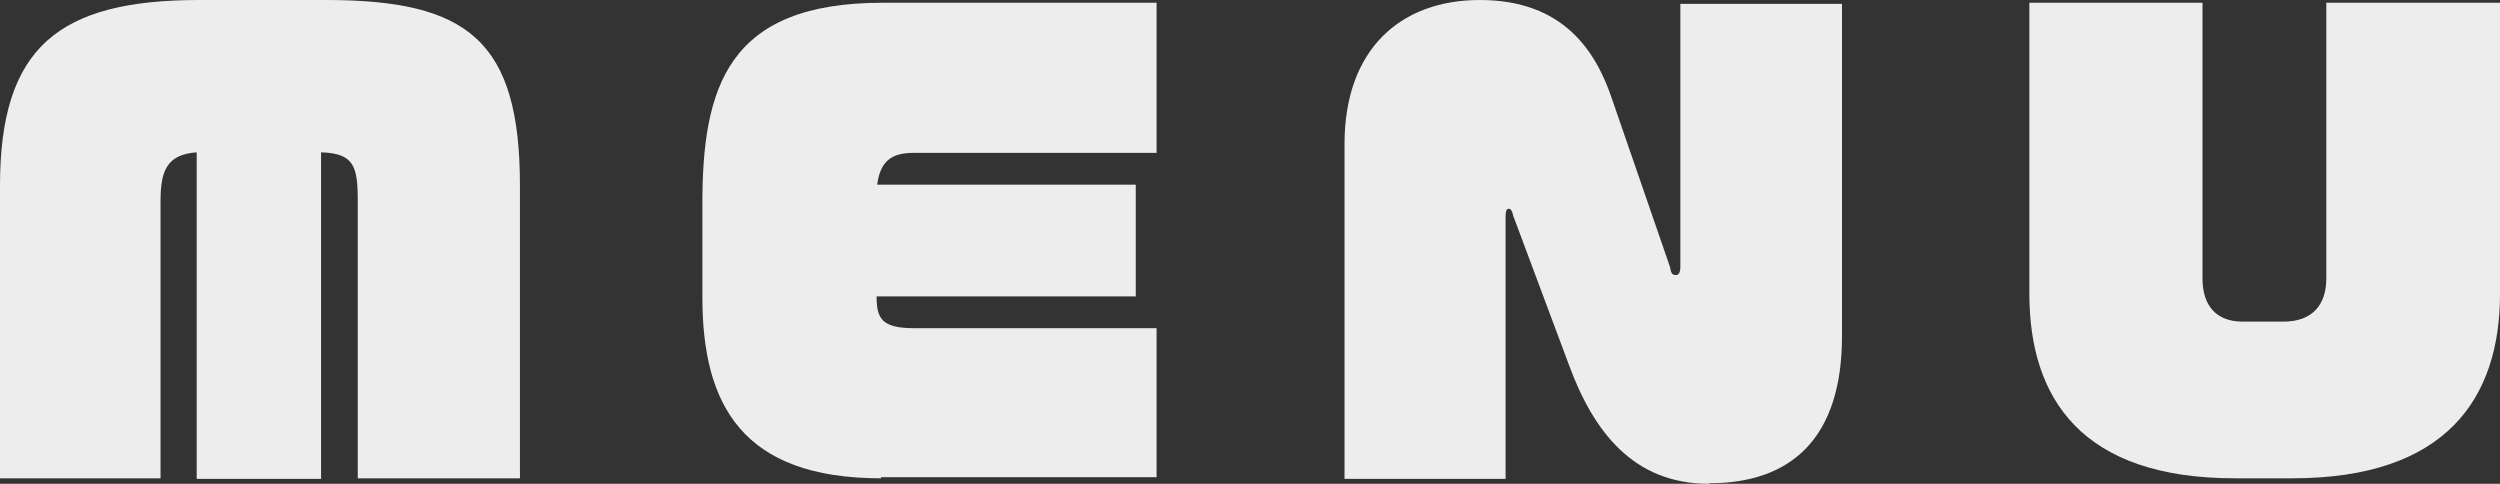
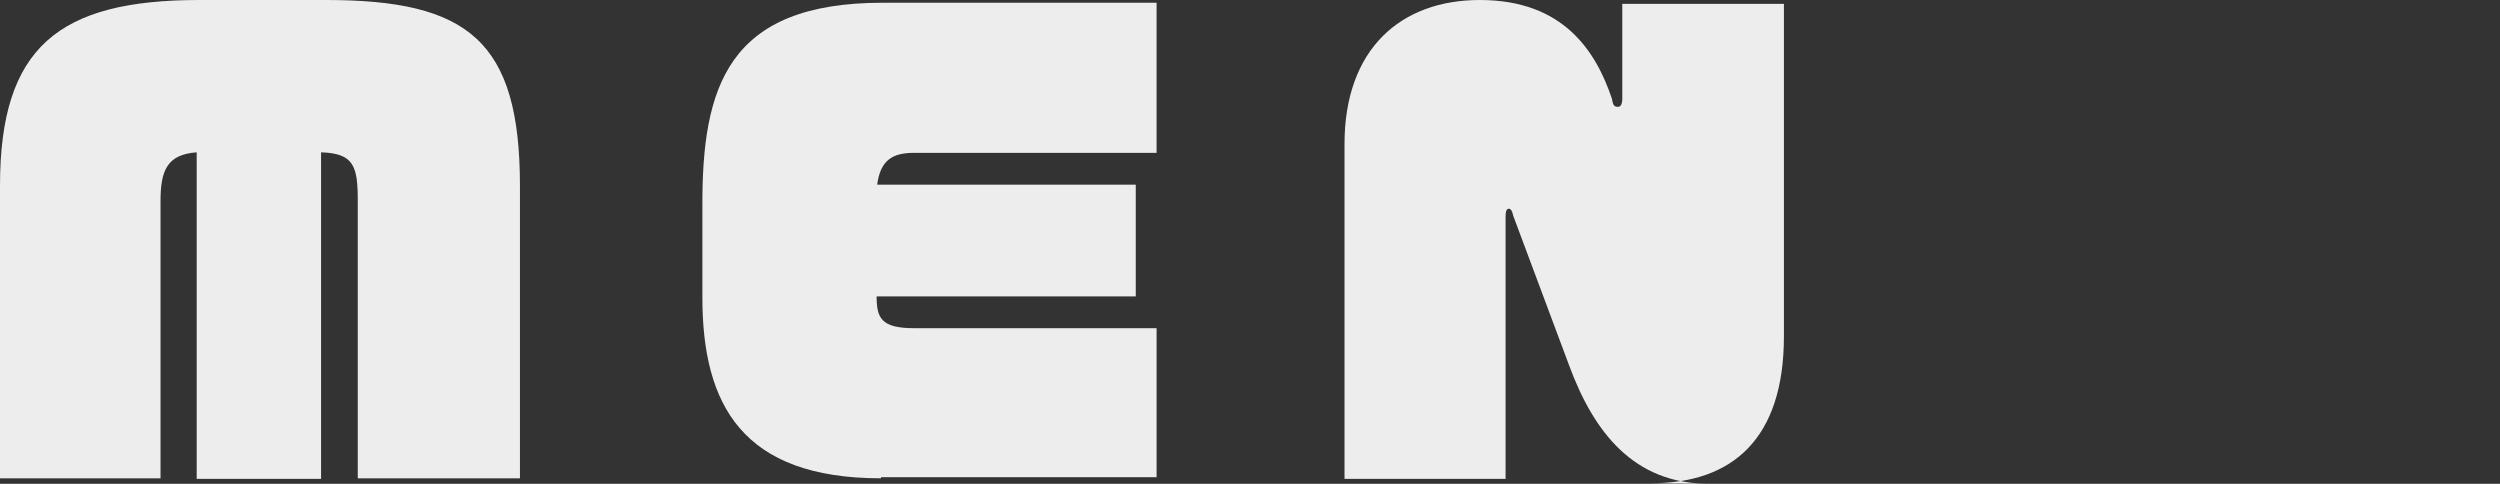
<svg xmlns="http://www.w3.org/2000/svg" id="Layer_2" data-name="Layer 2" viewBox="0 0 45.63 8.83">
  <rect x="0" y="0" width="45.63" height="8.83" fill="#333333" stroke="none" />
  <defs>
    <style>.cls-1 {
        fill: #ededee;
        stroke-width: 0px;
      }</style>
  </defs>
  <g id="_レイヤー_1" data-name="レイヤー 1">
    <g>
      <path class="cls-1" d="m6.53,8.73V3.67c0-.64-.07-.87-.67-.89v5.96h-2.27V2.78c-.54.04-.66.33-.66.89v5.06H0V3.39C0,.86,1.07,0,3.64,0h2.31c2.59,0,3.54.74,3.54,3.39v5.34h-2.96Z" />
      <path class="cls-1" d="m16.08,8.73c-2.53,0-3.26-1.34-3.26-3.3v-1.65C12.81,1.58,13.28.05,16.11.05h5v2.74h-4.43c-.4,0-.61.14-.67.58h4.72v2.04h-4.73c0,.39.08.58.68.58h4.43v2.72h-5.03Z" />
-       <path class="cls-1" d="m31.19,8.83c-1.37,0-2.1-.94-2.55-2.16l-1.02-2.73c-.02-.1-.05-.13-.08-.13-.04,0-.06.04-.06.14v4.79h-2.94V2.63c0-1.74,1.03-2.63,2.47-2.63,1.53,0,2.12.94,2.41,1.8l1.06,3.07c.02.12.04.15.11.15.04,0,.08-.03.08-.15V.07h2.95v6.07c0,1.86-.93,2.68-2.42,2.68Z" />
-       <path class="cls-1" d="m41.84,8.73h-1.05c-2.79,0-3.75-1.45-3.75-3.37V.05h3.16v5.03c0,.53.28.79.73.79h.75c.51,0,.78-.29.78-.79V.05h3.17v5.31c0,1.92-.99,3.37-3.79,3.37Z" />
+       <path class="cls-1" d="m31.19,8.83c-1.37,0-2.1-.94-2.55-2.16l-1.02-2.73c-.02-.1-.05-.13-.08-.13-.04,0-.06.04-.06.14v4.79h-2.94V2.63c0-1.74,1.03-2.63,2.47-2.63,1.53,0,2.12.94,2.41,1.8c.02.12.04.15.11.15.04,0,.08-.03.08-.15V.07h2.95v6.07c0,1.86-.93,2.68-2.42,2.68Z" />
    </g>
  </g>
</svg>